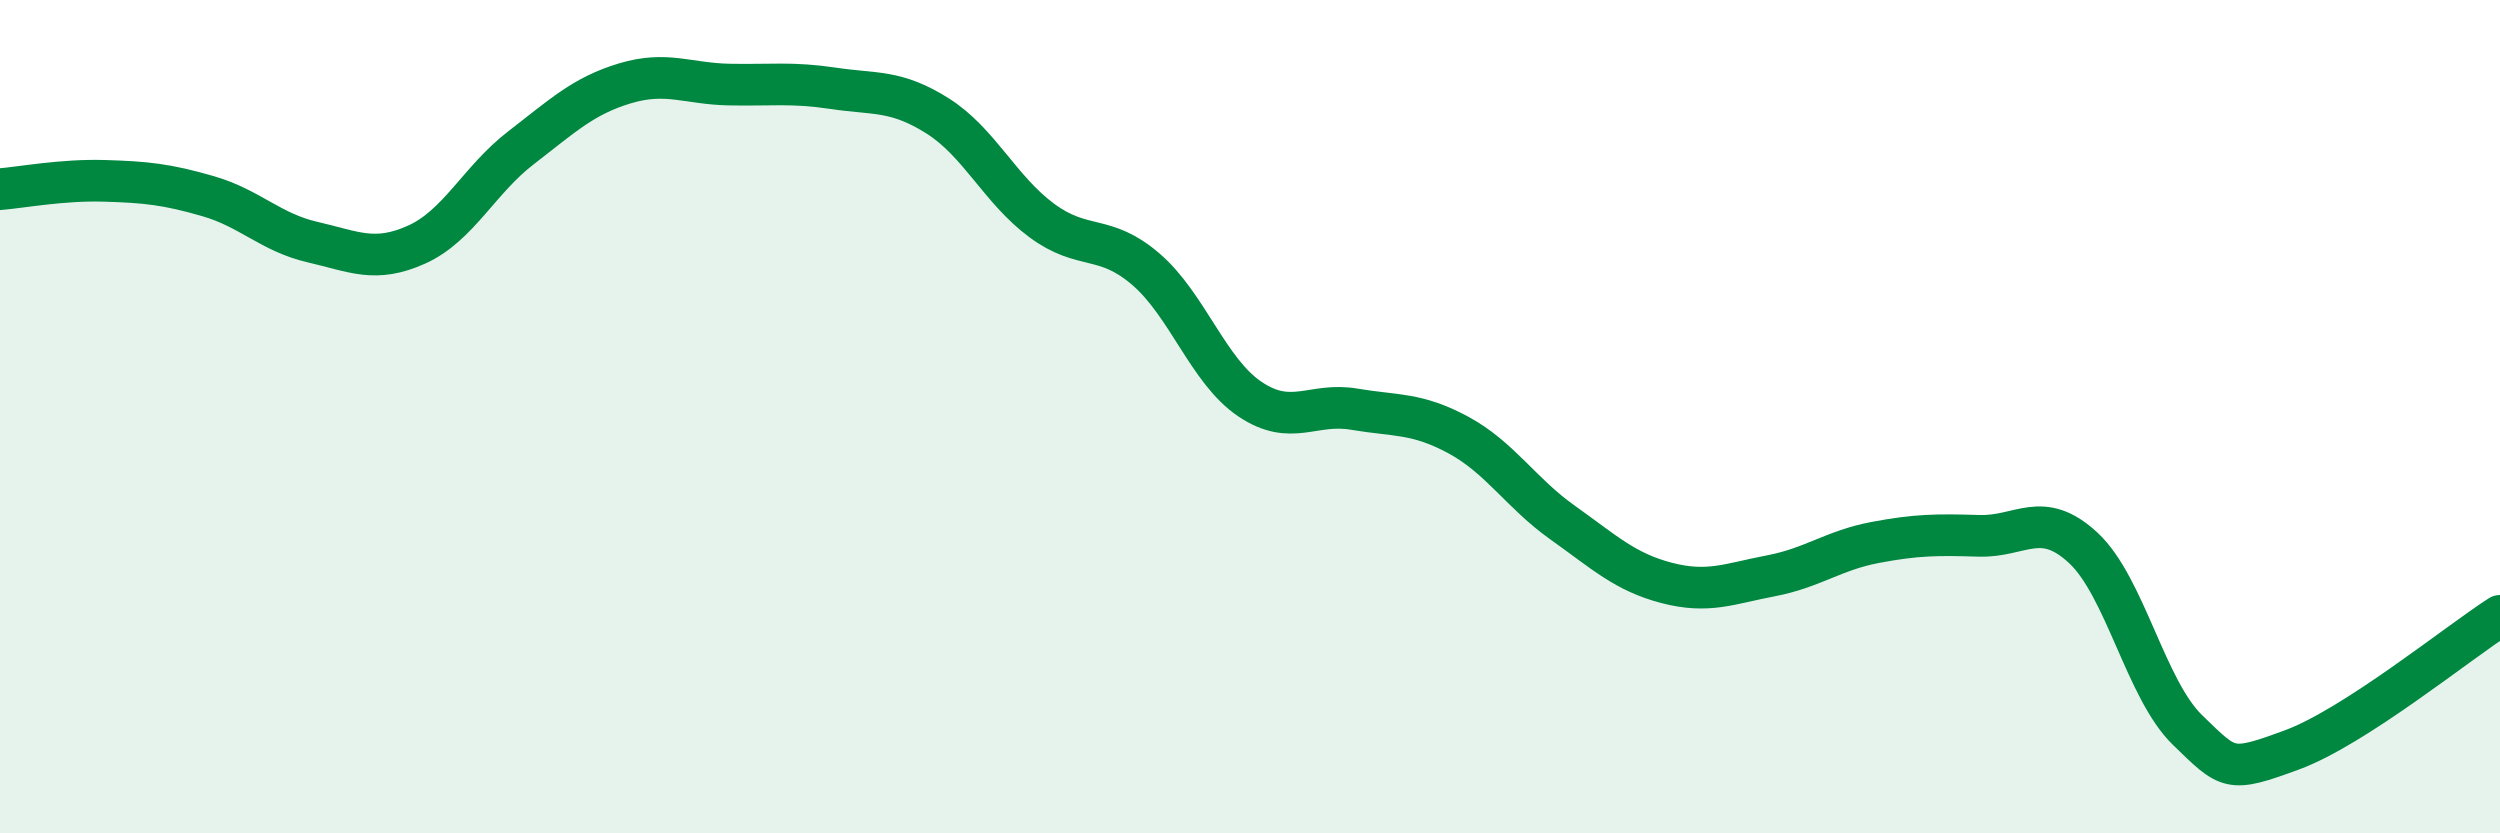
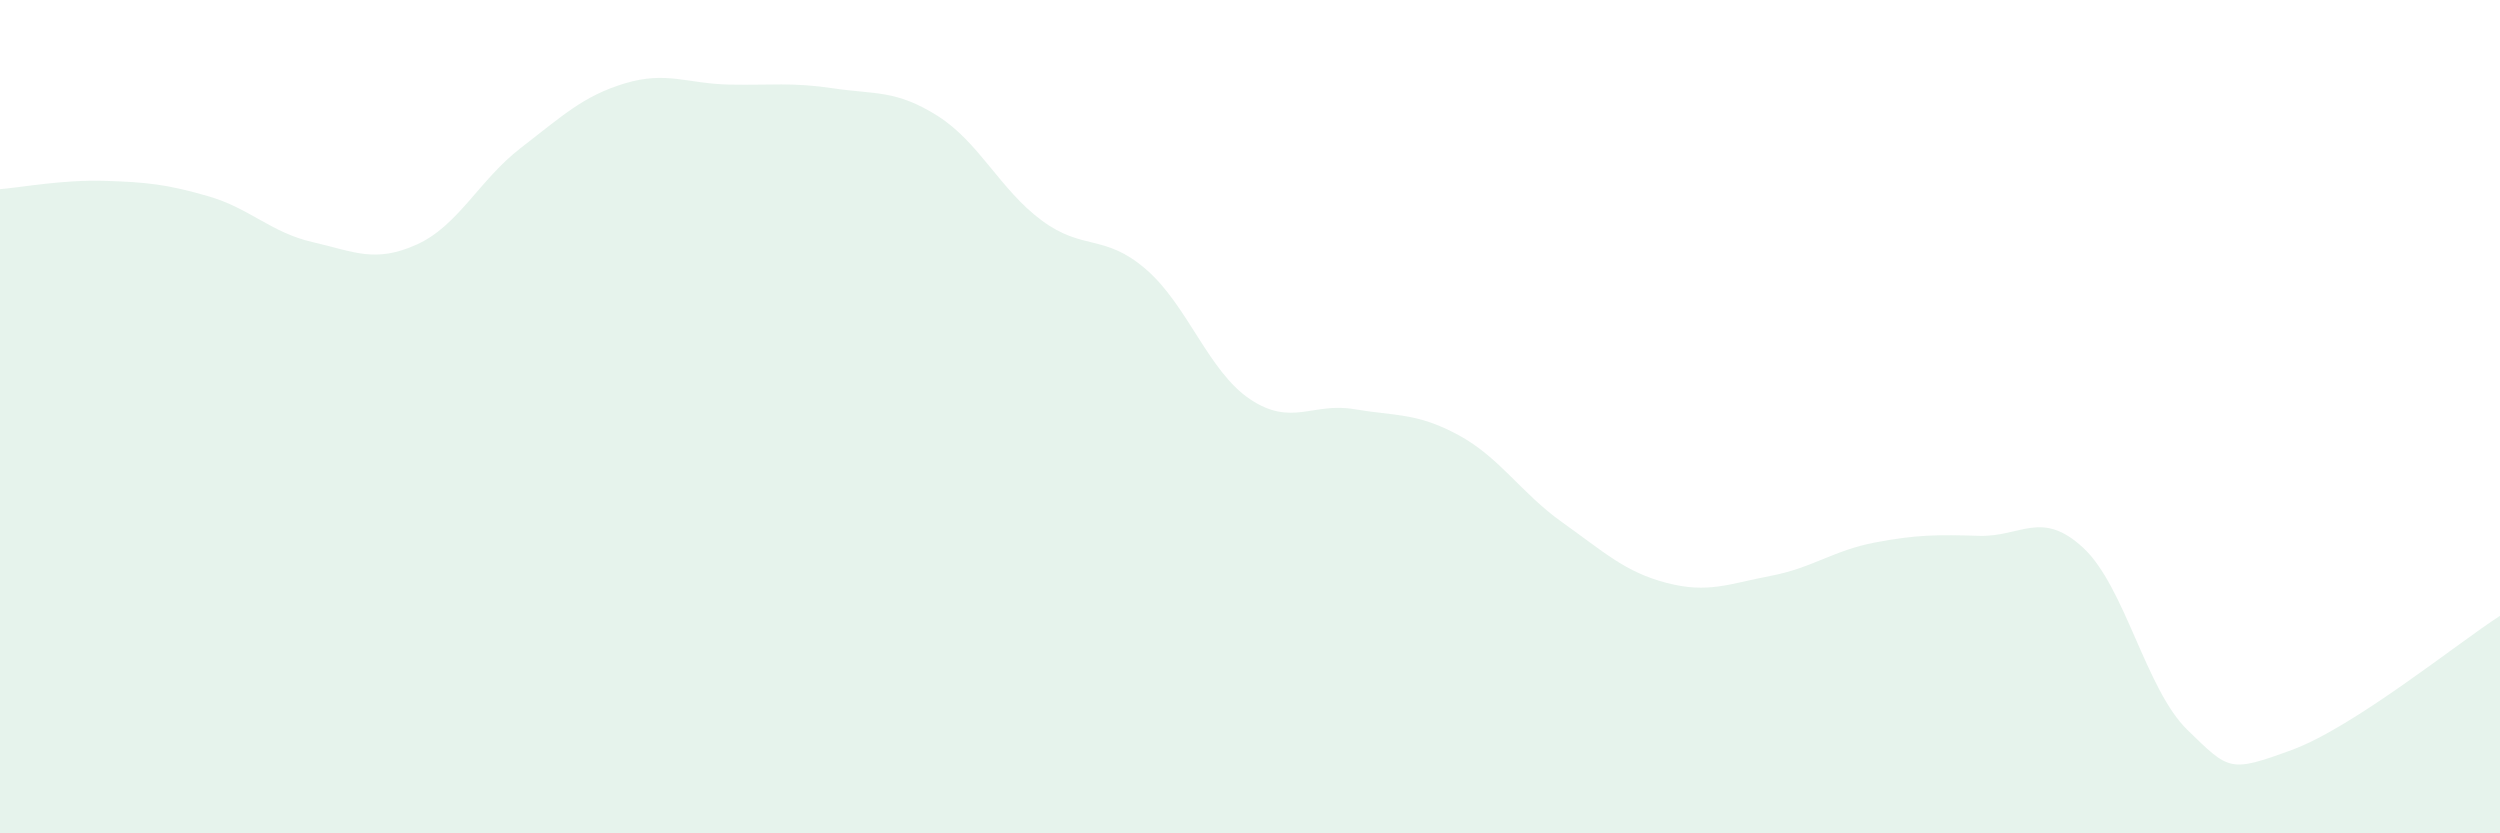
<svg xmlns="http://www.w3.org/2000/svg" width="60" height="20" viewBox="0 0 60 20">
  <path d="M 0,4.54 C 0.5,4.5 1.5,4.31 2.5,4.34 C 3.5,4.37 4,4.42 5,4.71 C 6,5 6.5,5.58 7.5,5.81 C 8.5,6.04 9,6.32 10,5.87 C 11,5.42 11.5,4.32 12.5,3.55 C 13.5,2.78 14,2.3 15,2 C 16,1.7 16.5,2.01 17.5,2.03 C 18.5,2.05 19,1.97 20,2.12 C 21,2.27 21.5,2.15 22.5,2.78 C 23.5,3.41 24,4.55 25,5.29 C 26,6.03 26.5,5.6 27.5,6.46 C 28.5,7.32 29,8.91 30,9.58 C 31,10.25 31.5,9.65 32.5,9.82 C 33.5,9.99 34,9.9 35,10.44 C 36,10.98 36.5,11.83 37.5,12.54 C 38.5,13.25 39,13.73 40,13.99 C 41,14.25 41.5,14.01 42.5,13.82 C 43.5,13.63 44,13.21 45,13.02 C 46,12.83 46.5,12.83 47.5,12.86 C 48.5,12.89 49,12.22 50,13.15 C 51,14.08 51.5,16.55 52.5,17.52 C 53.5,18.49 53.5,18.55 55,18 C 56.5,17.45 59,15.42 60,14.78L60 20L0 20Z" fill="#008740" opacity="0.1" stroke-linecap="round" stroke-linejoin="round" />
-   <path d="M 0,4.54 C 0.5,4.5 1.5,4.31 2.5,4.34 C 3.5,4.37 4,4.42 5,4.71 C 6,5 6.5,5.58 7.5,5.81 C 8.5,6.04 9,6.32 10,5.87 C 11,5.42 11.5,4.32 12.5,3.55 C 13.5,2.78 14,2.3 15,2 C 16,1.7 16.5,2.01 17.5,2.03 C 18.5,2.05 19,1.97 20,2.12 C 21,2.27 21.5,2.15 22.5,2.78 C 23.5,3.41 24,4.55 25,5.29 C 26,6.03 26.5,5.6 27.5,6.46 C 28.5,7.32 29,8.91 30,9.58 C 31,10.25 31.5,9.65 32.5,9.82 C 33.5,9.99 34,9.9 35,10.44 C 36,10.98 36.5,11.83 37.5,12.54 C 38.5,13.25 39,13.73 40,13.99 C 41,14.25 41.5,14.01 42.5,13.82 C 43.5,13.63 44,13.21 45,13.02 C 46,12.83 46.5,12.83 47.5,12.86 C 48.5,12.89 49,12.22 50,13.15 C 51,14.08 51.5,16.55 52.5,17.52 C 53.5,18.49 53.5,18.55 55,18 C 56.5,17.45 59,15.42 60,14.78" stroke="#008740" stroke-width="1" fill="none" stroke-linecap="round" stroke-linejoin="round" />
</svg>